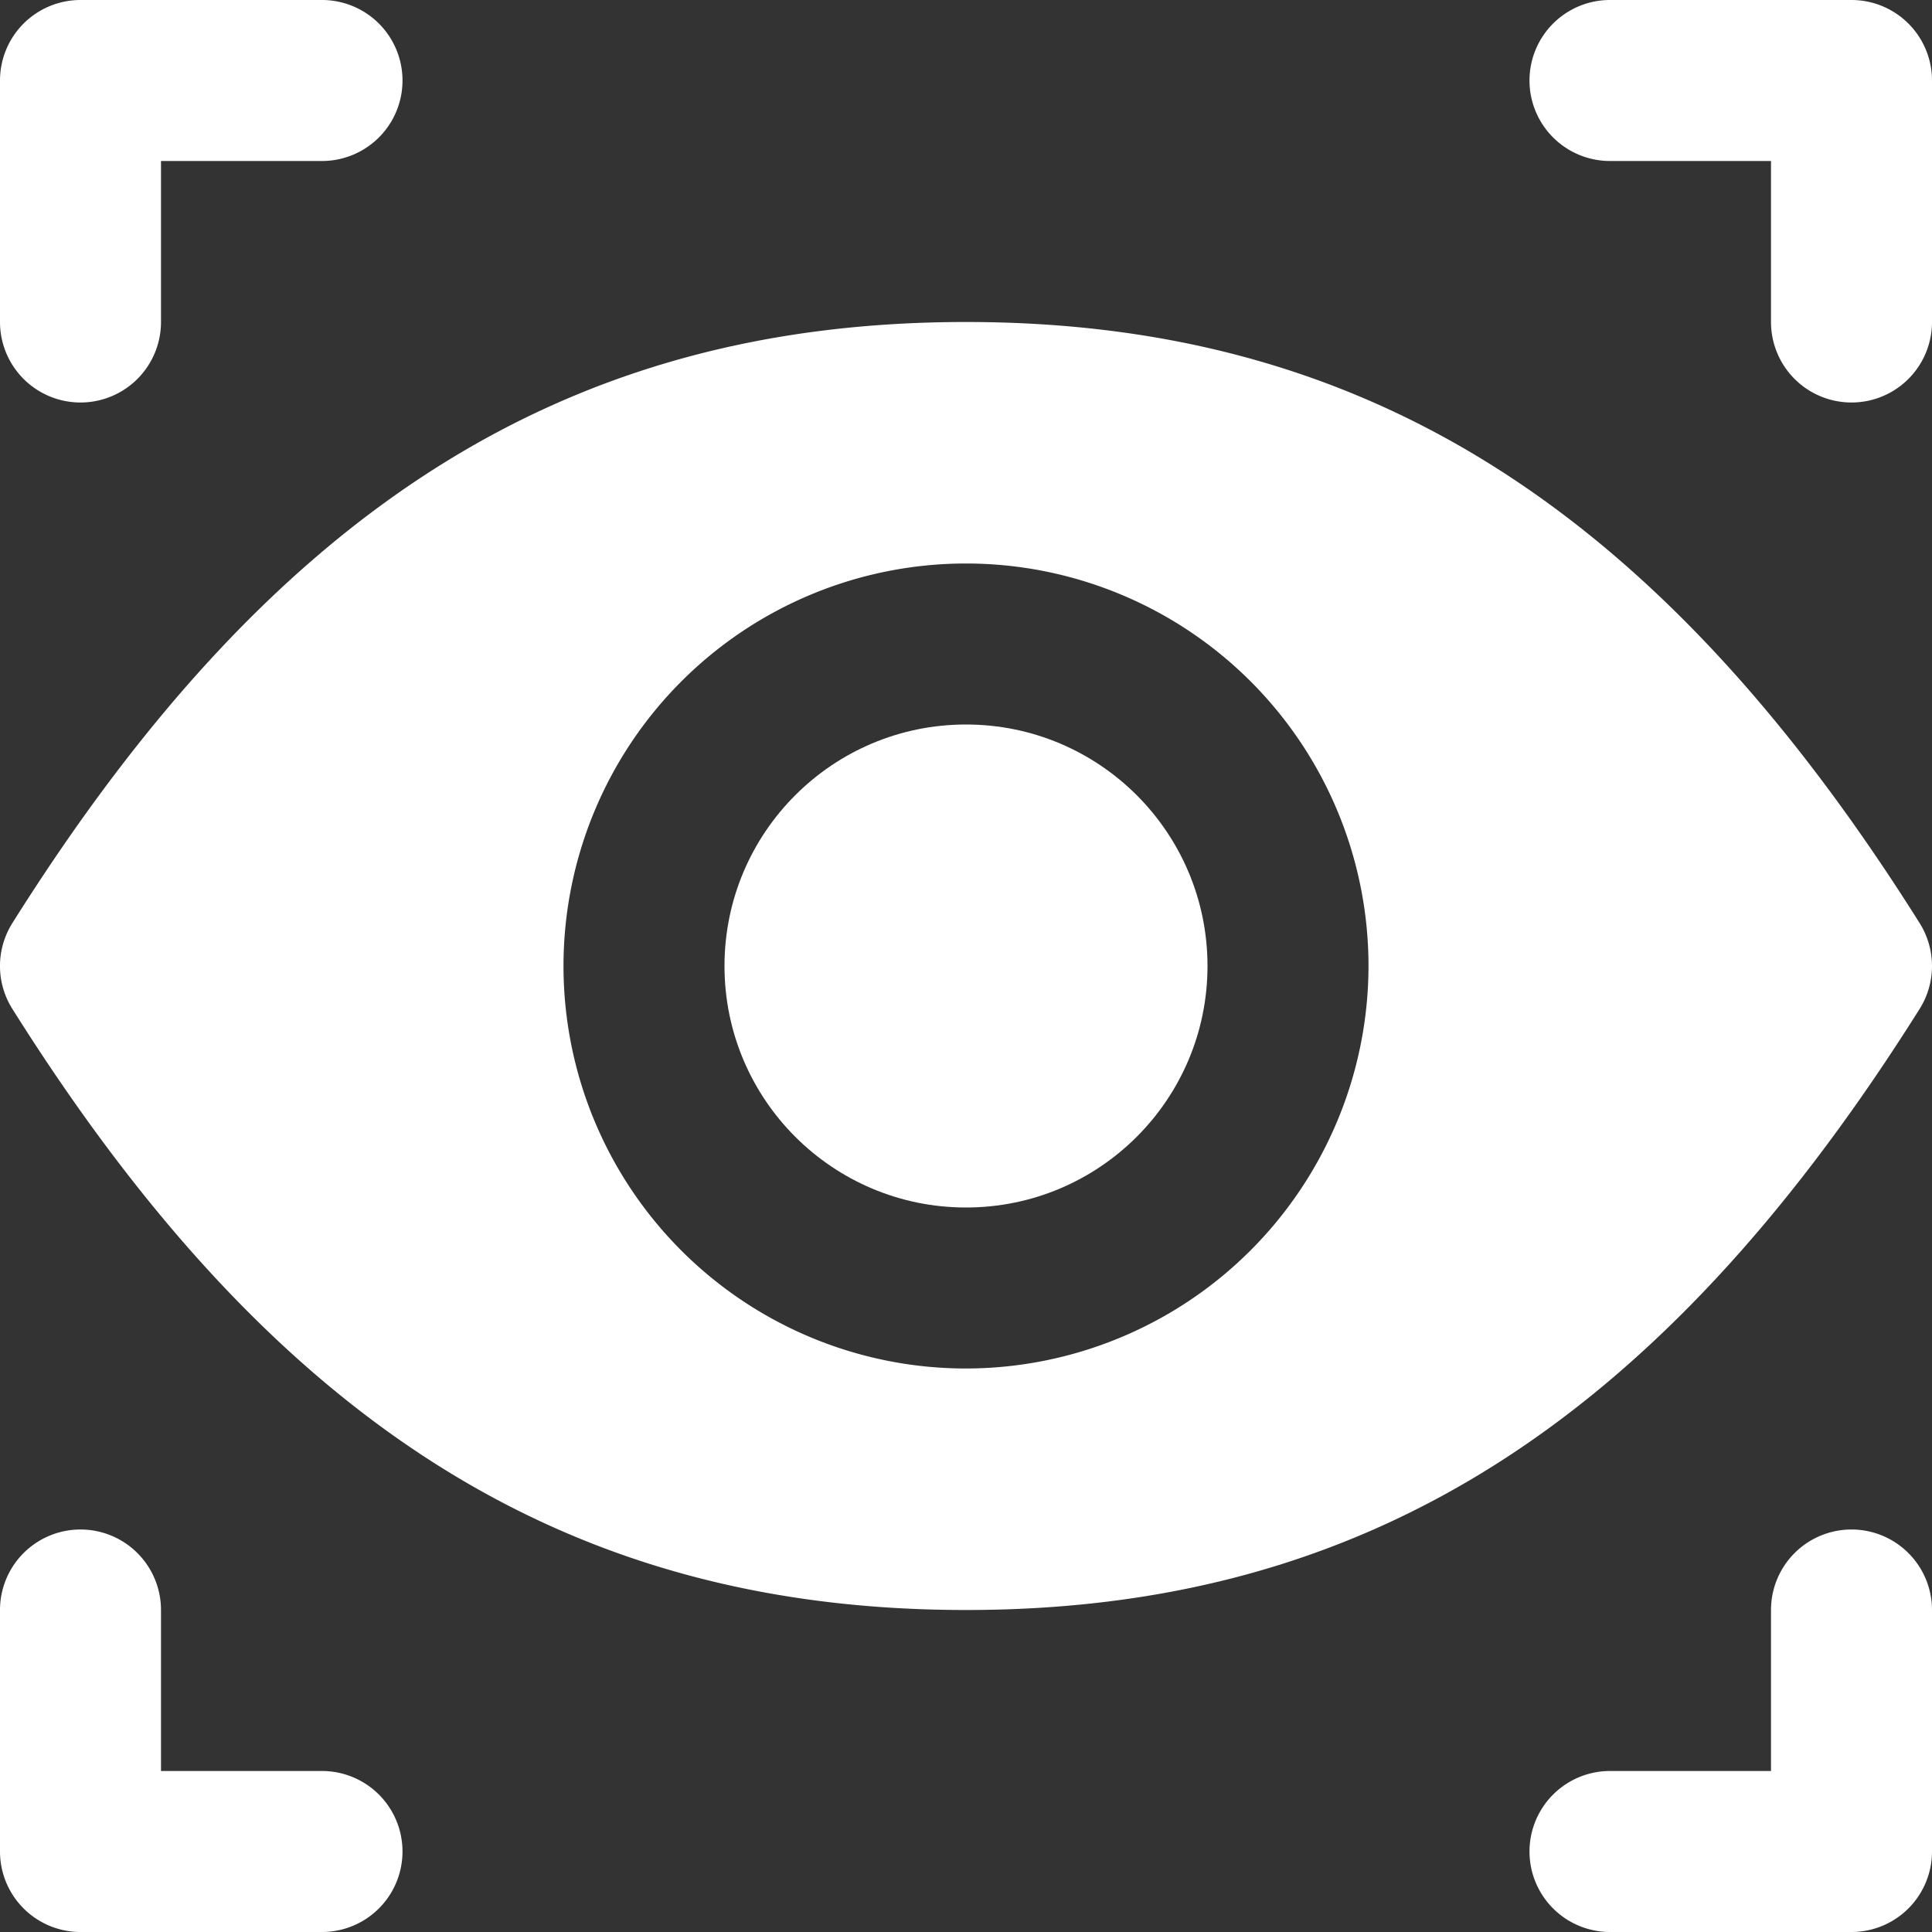
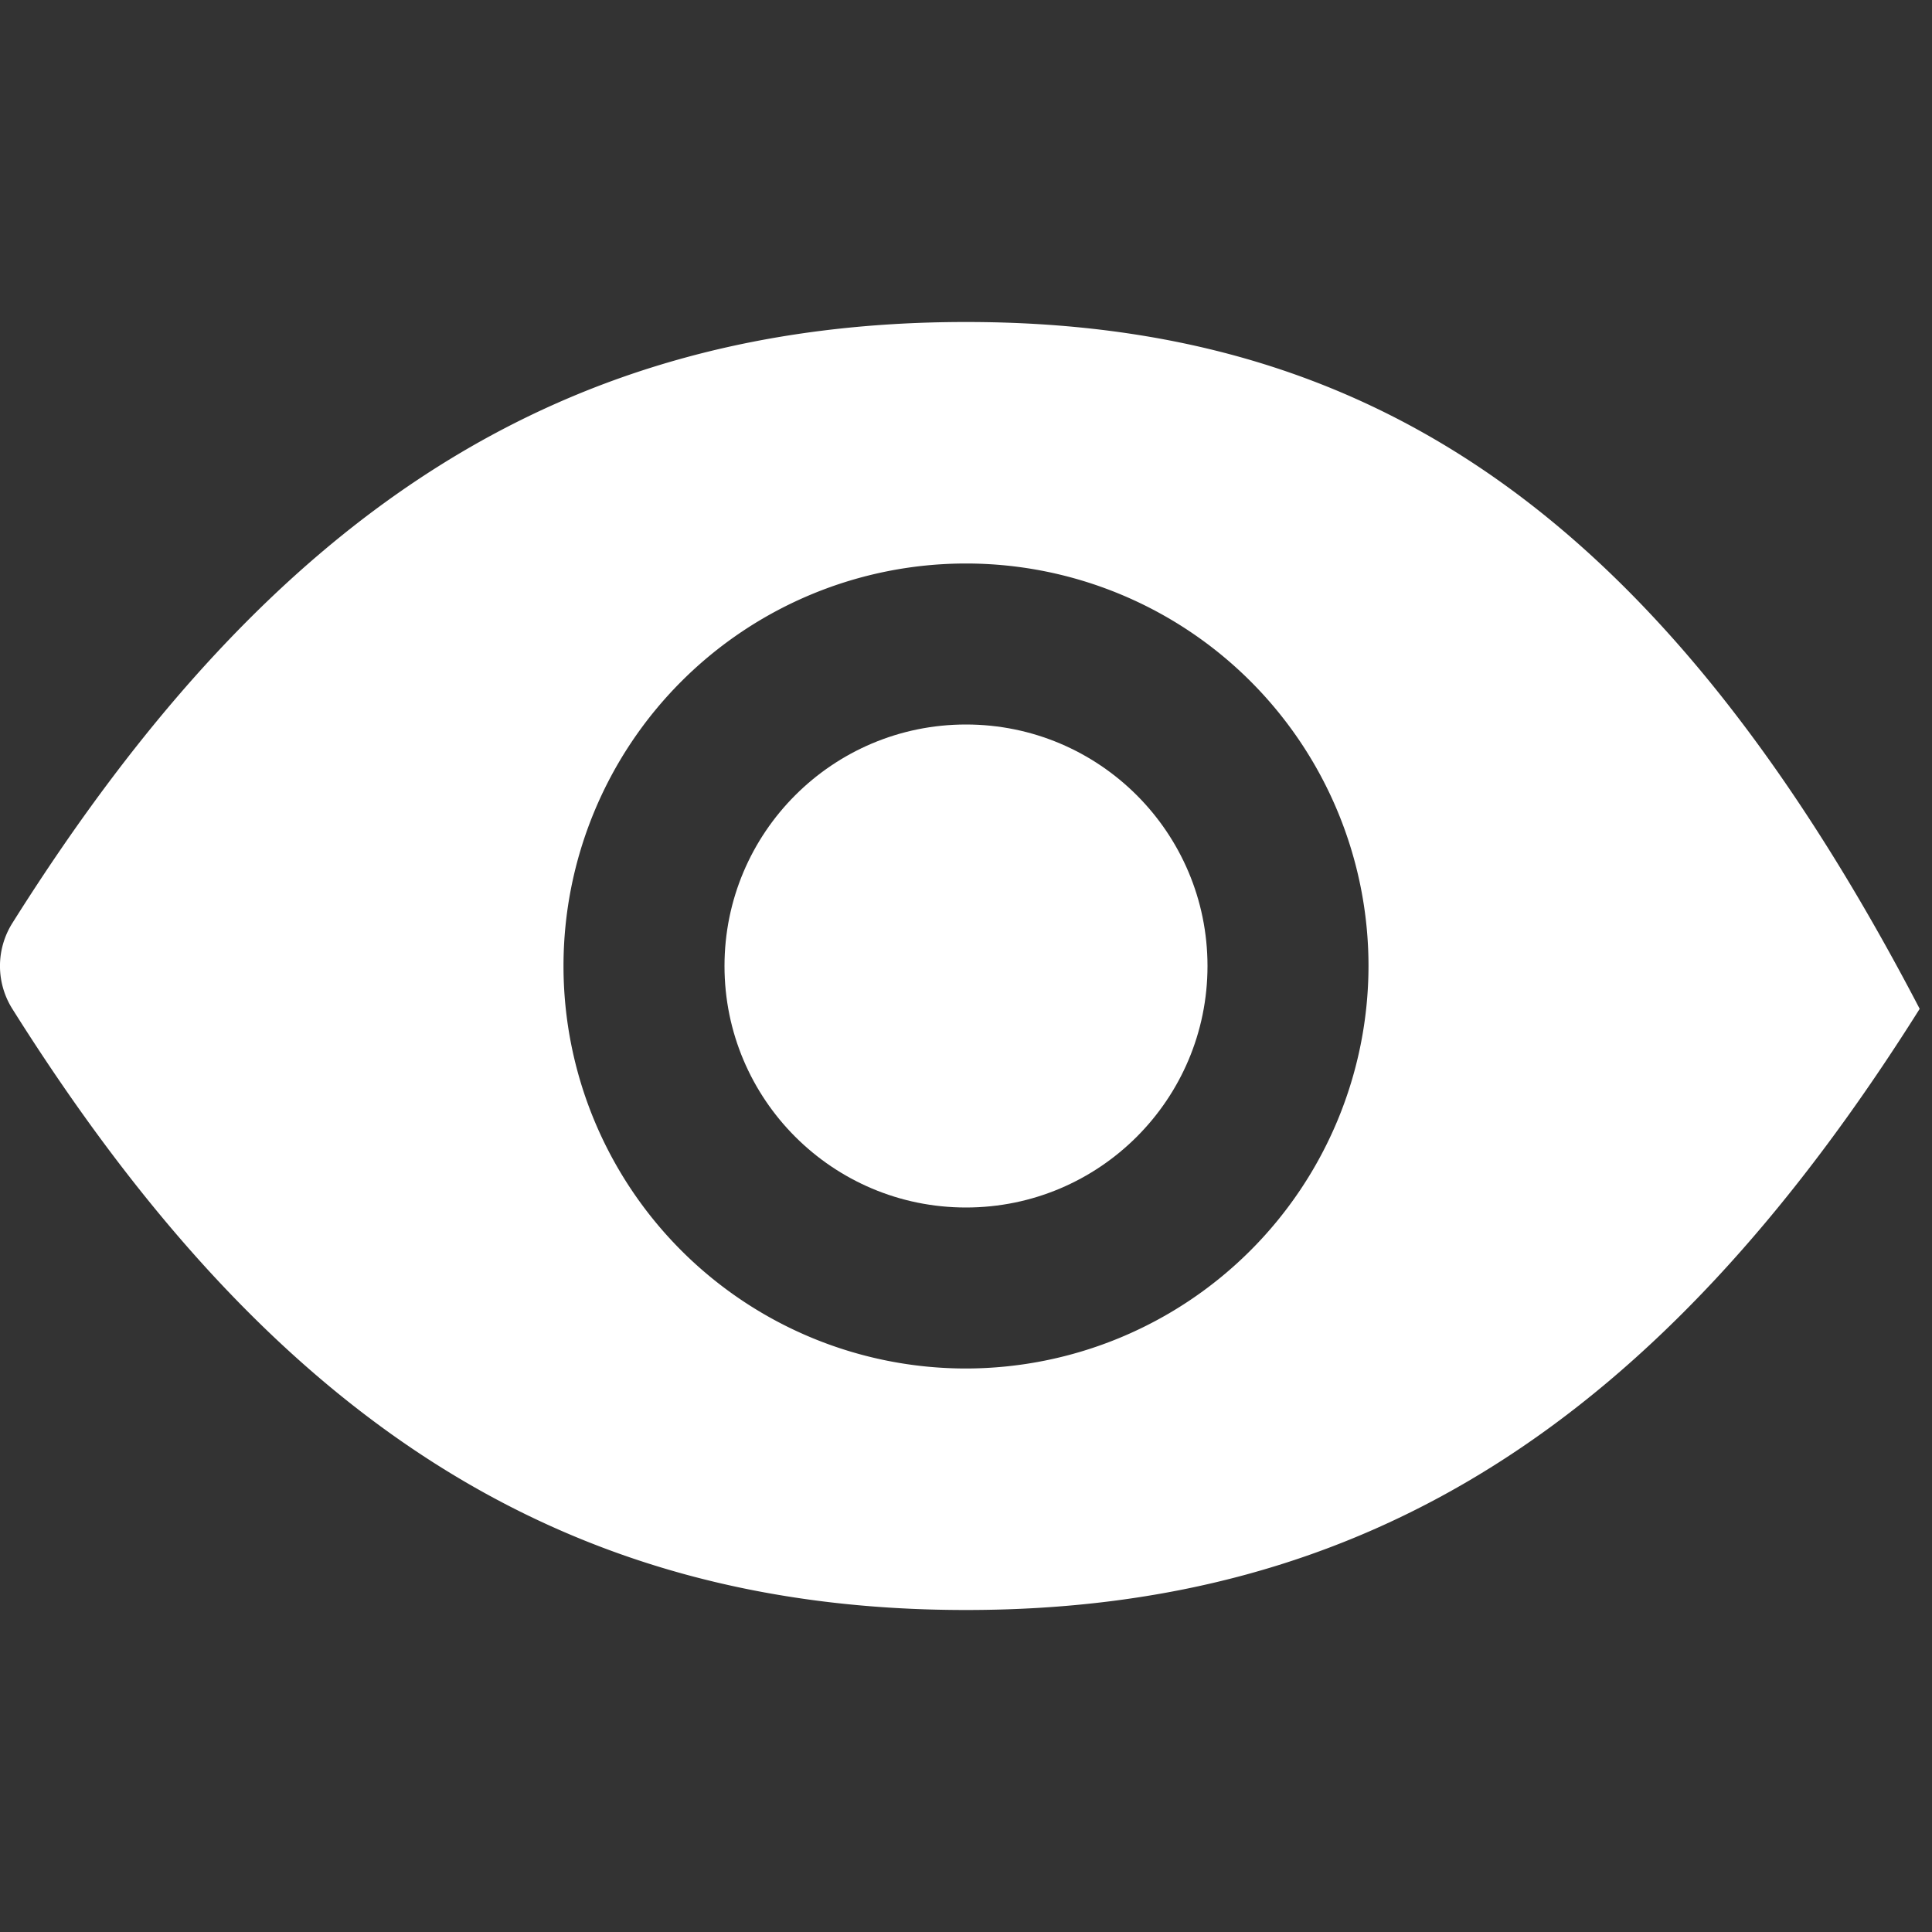
<svg xmlns="http://www.w3.org/2000/svg" version="1.1" width="512" height="512" x="0" y="0" viewBox="0 0 24 24" style="enable-background:new 0 0 512 512" xml:space="preserve" class="">
  <rect x="0" y="0" width="24" height="24" fill="#333333" stroke="none" />
  <g>
-     <path d="M23.847 12.532a1.002 1.002 0 0 0 0-1.064C20.6 6.303 16.947 4 12 4S3.4 6.303.153 11.468a1 1 0 0 0 0 1.064C3.4 17.697 7.053 20 12 20s8.6-2.303 11.847-7.468ZM12 17a5 5 0 1 1 5-5 5.006 5.006 0 0 1-5 5Z" fill="#ffffff" opacity="1" data-original="#000000" class="" />
+     <path d="M23.847 12.532C20.6 6.303 16.947 4 12 4S3.4 6.303.153 11.468a1 1 0 0 0 0 1.064C3.4 17.697 7.053 20 12 20s8.6-2.303 11.847-7.468ZM12 17a5 5 0 1 1 5-5 5.006 5.006 0 0 1-5 5Z" fill="#ffffff" opacity="1" data-original="#000000" class="" />
    <circle cx="12" cy="12" r="3" fill="#ffffff" opacity="1" data-original="#000000" class="" />
-     <path d="M1 5a1 1 0 0 0 1-1V2h2a1 1 0 0 0 0-2H1a1 1 0 0 0-1 1v3a1 1 0 0 0 1 1ZM23 0h-3a1 1 0 0 0 0 2h2v2a1 1 0 0 0 2 0V1a1 1 0 0 0-1-1ZM4 22H2v-2a1 1 0 0 0-2 0v3a1 1 0 0 0 1 1h3a1 1 0 0 0 0-2ZM23 19a1 1 0 0 0-1 1v2h-2a1 1 0 0 0 0 2h3a1 1 0 0 0 1-1v-3a1 1 0 0 0-1-1Z" fill="#ffffff" opacity="1" data-original="#000000" class="" />
  </g>
</svg>